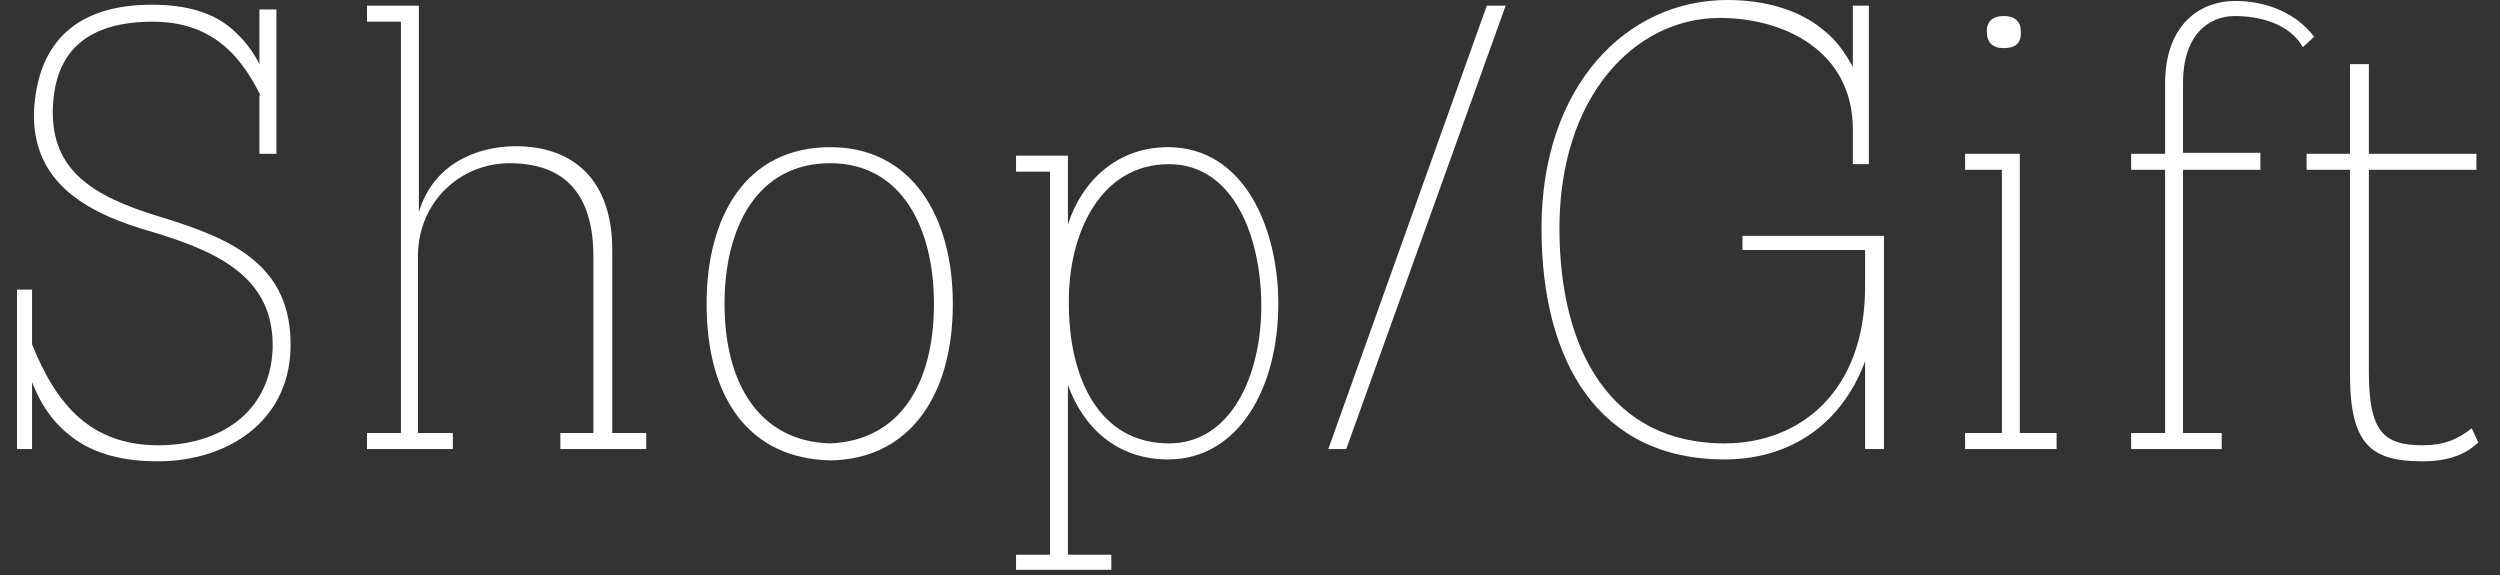
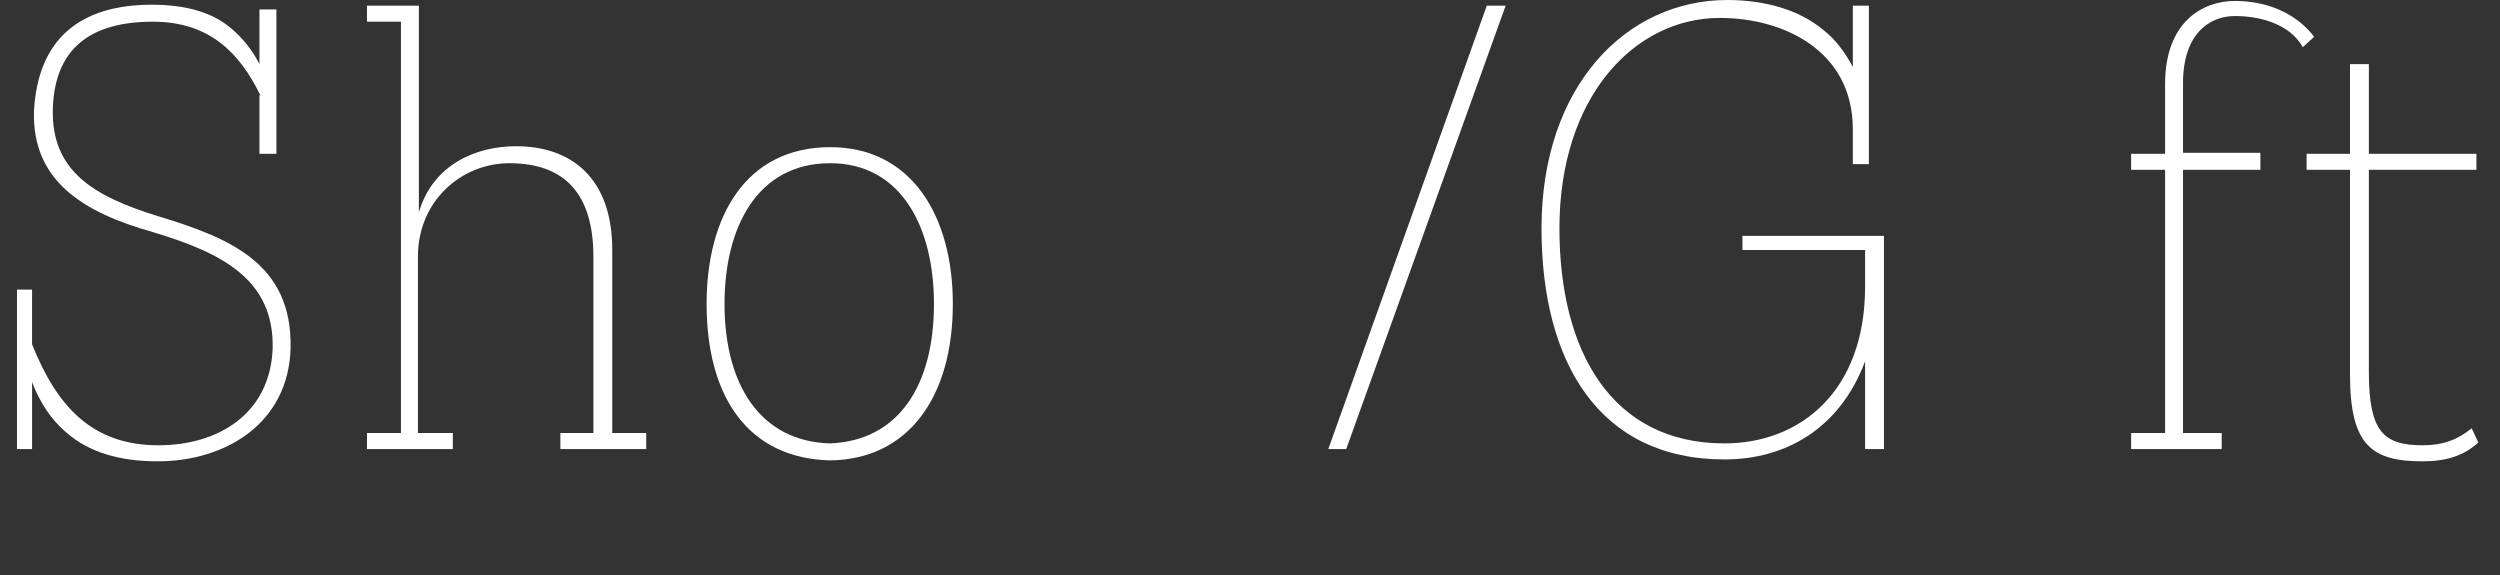
<svg xmlns="http://www.w3.org/2000/svg" version="1.1" id="レイヤー_1" x="0px" y="0px" viewBox="0 0 265 61" style="enable-background:new 0 0 265 61;" xml:space="preserve">
  <rect x="0" y="0" width="265" height="61" fill="#333333" stroke="none" />
  <style type="text/css">
	.st0{enable-background:new    ;}
	.st1{fill:#FFFFFF;}
</style>
  <g class="st0">
    <path class="st1" d="M27.6,10.1c-2.2-4.5-5.4-7.8-11.4-7.8c-6.8,0-10.4,3-10.6,9.2c-0.2,6.6,4.3,9.3,11.1,11.4   c7.6,2.3,14.3,5,14.1,14c-0.2,7.9-6.8,12-14.1,12c-4.1,0-7.3-1-9.6-3c-1.7-1.4-2.9-3.3-3.7-5.4v7.1H1.8V30.7h1.6v5.8   C6,43,9.7,47.2,16.8,47.2c6.3,0,11.8-3.3,12.1-10.2c0.2-7.4-5.4-10.2-12.7-12.4C8.7,22.5,3.4,19.1,3.6,11.8C4,4.2,8.4,0.5,16.1,0.5   c3.6,0,6.4,0.8,8.4,2.5c1.3,1.1,2.3,2.4,3,3.8V1h1.8v15.3h-1.8V10.1z" />
    <path class="st1" d="M68.4,47.6h-9v-1.7h3.5V27.2c0-6.6-3-9.9-8.9-9.9c-5.1,0-9.7,4-9.7,9.9v18.7H48v1.7h-9.1v-1.7h3.6V2.3h-3.6   V0.6h5.5v21.9c1.5-5.1,6.1-7,10.3-7c5.9,0,10.2,3.4,10.2,11v19.4h3.6V47.6z" />
    <path class="st1" d="M101,32.2c0,10-4.8,16.5-13,16.6c-8.6-0.2-13.1-6.6-13.1-16.6c0-9.3,4.2-16.6,13.1-16.6   C96.7,15.6,101,23,101,32.2z M99,32.2c0-8-3.4-14.9-11-14.9c-7.8,0-11.2,6.9-11.2,14.9c0,8.6,3.8,14.6,11.2,14.8   C95.3,46.7,99,40.8,99,32.2z" />
-     <path class="st1" d="M111.3,18.2h-3.6v-1.7h5.5v7.3c1.5-4.7,5.3-8.2,10.6-8.2c8.1,0,11.7,8.6,11.7,16.6c0,8.9-4.2,16.5-11.7,16.5   c-5.4,0-9-3.4-10.6-7.9v18h4.6v1.6h-10.1v-1.6h3.6V18.2z M123.9,47c6.6,0,9.8-7.2,9.8-14.6c0-7-2.8-15-9.8-15   c-7.3,0-10.6,7.4-10.6,14.4C113.2,40.2,116.6,47,123.9,47z" />
    <path class="st1" d="M142.7,47.6h-1.9l16.8-47h2L142.7,47.6z" />
    <path class="st1" d="M199.7,47.6h-2v-9.3c-2.7,7.2-8.5,10.4-14.9,10.4c-13.3,0-19.4-10.3-19.4-24.5c0-15.1,9-24.2,19.7-24.2   c3.9,0,7.6,1,10.2,3.2c1.3,1,2.3,2.4,3.1,3.9V0.6h1.7v16.8h-1.7v-3.7c0-8.3-7.3-11.8-14.1-11.8c-9,0-17,8.3-17,22.3   c0,13,5.5,22.8,17.5,22.8c8,0,14.9-5.5,14.9-16.6v-3.9h-13V25h15V47.6z" />
-     <path class="st1" d="M218.1,47.6h-9.8v-1.7h3.9V18h-3.9v-1.7h5.8v29.6h3.9V47.6z M212.4,5.1c-1.2,0-1.8-0.6-1.8-1.8   c0-1,0.6-1.6,1.8-1.6c1.2,0,1.8,0.6,1.8,1.6C214.3,4.6,213.6,5.1,212.4,5.1z" />
    <path class="st1" d="M244.1,5c-1.4-2.5-4.6-3.3-7.2-3.3c-2.8,0-5.5,2-5.5,7.1v7.4h8.2V18h-8.2v27.9h4.1v1.7h-9.6v-1.7h3.6V18h-3.6   v-1.7h3.6V8.9c0-6.6,4-8.8,7.4-8.8c3.4,0,6.5,1.3,8.4,3.8L244.1,5z" />
    <path class="st1" d="M262.7,46.9c-1.5,1.4-3.4,2-5.9,2c-5.4,0-7.7-1.7-7.7-9.2V18h-4.6v-1.7h4.6V6.8h2v9.5h11.4V18h-11.4v21.4   c0,6.3,1.5,7.8,5.7,7.8c2.2,0,3.7-0.6,5.2-1.8L262.7,46.9z" />
  </g>
</svg>